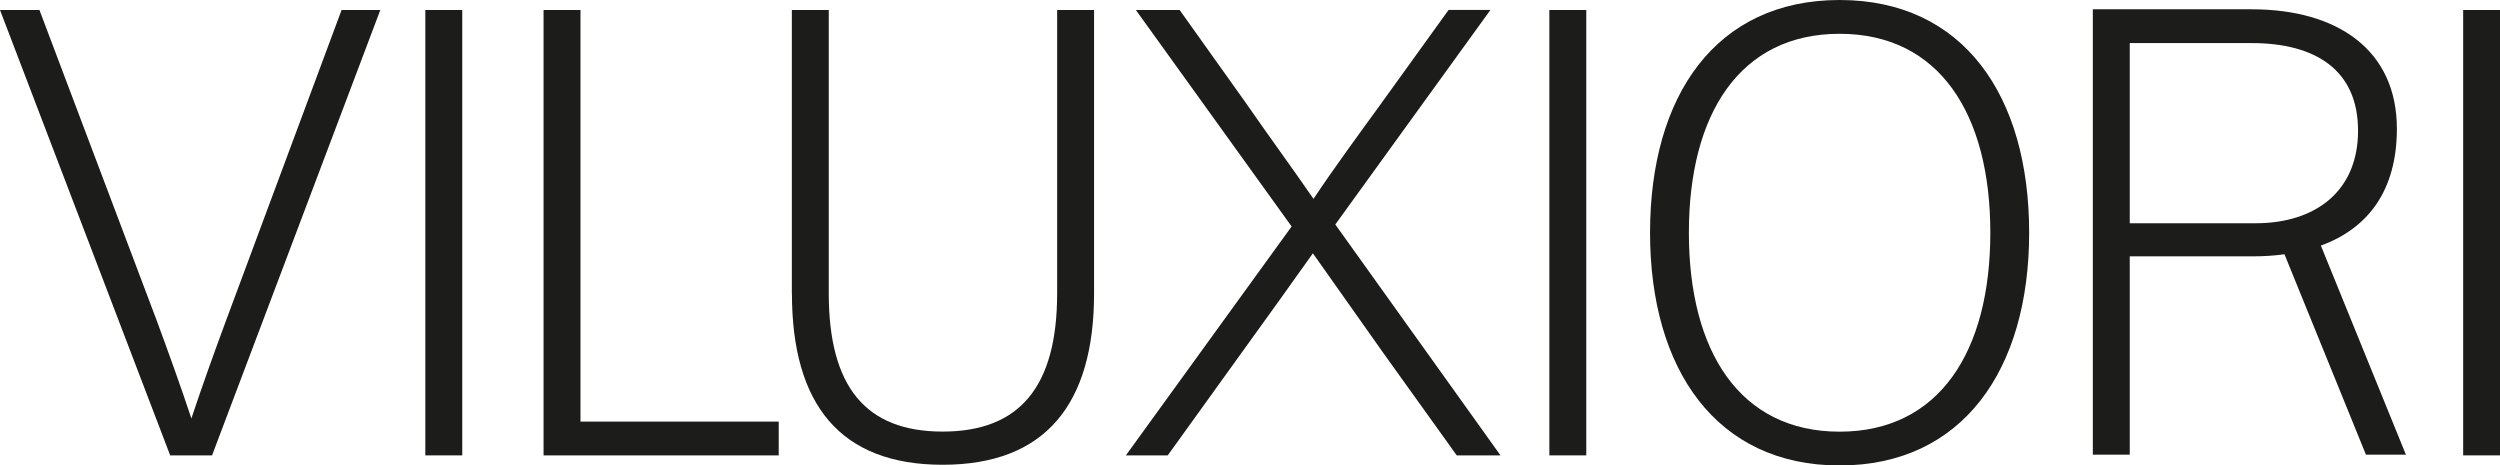
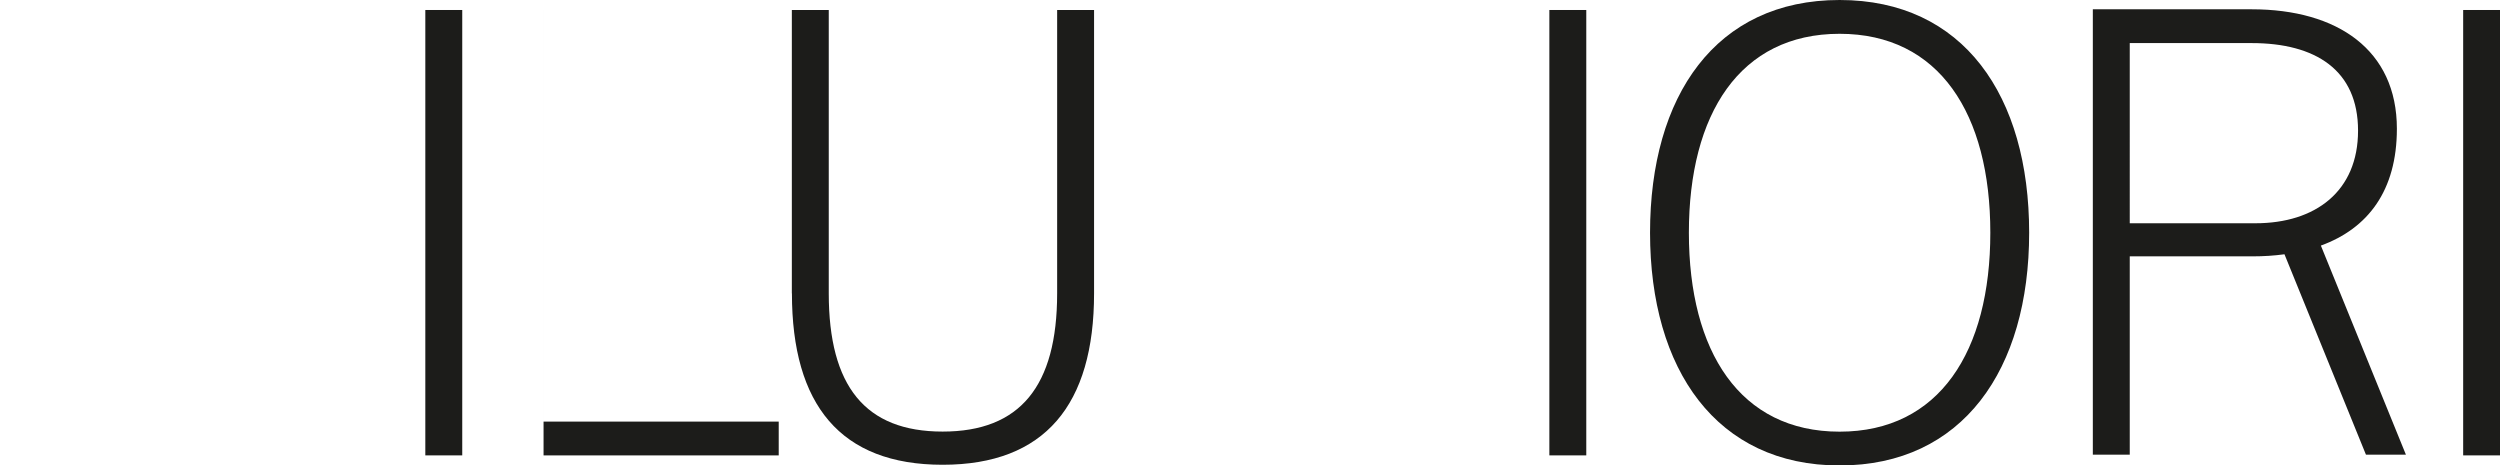
<svg xmlns="http://www.w3.org/2000/svg" id="Layer_2" viewBox="0 0 287.78 53.57">
  <defs>
    <style>.cls-1{fill:#1c1c1a;}</style>
  </defs>
  <g id="Layer_1-2">
-     <path class="cls-1" d="m43.78,1.15l-19.37,51.27h-4.82L0,1.15h4.54l13.46,35.64c1.44,3.89,2.81,7.7,4.03,11.38,1.22-3.67,2.59-7.49,4.03-11.38L39.32,1.15h4.46Z" />
    <path class="cls-1" d="m48.96,1.15h4.25v51.27h-4.25V1.15Z" />
-     <path class="cls-1" d="m89.64,48.53v3.89h-27.07V1.15h4.25v47.38h22.83Z" />
+     <path class="cls-1" d="m89.64,48.53v3.89h-27.07V1.15v47.38h22.83Z" />
    <path class="cls-1" d="m91.15,33.77V1.15h4.25v32.62c0,10.69,4.2,15.91,13.11,15.91s13.18-5.22,13.18-15.91V1.15h4.25v32.62c0,12.82-5.66,19.73-17.43,19.73s-17.35-6.91-17.35-19.73Z" />
-     <path class="cls-1" d="m172.73,52.42h-5.04l-8.42-11.74-8.14-11.52c-2.45,3.46-5.4,7.56-8.21,11.45l-8.5,11.81h-4.82l19.08-26.35L130.75,1.15h5.04l7.49,10.51c2.59,3.74,5.54,7.78,7.92,11.23,2.3-3.46,5.26-7.49,7.56-10.66l7.99-11.09h4.82l-17.86,24.7,19.01,26.57Z" />
    <path class="cls-1" d="m178.35,1.15h4.25v51.27h-4.25V1.15Z" />
    <path class="cls-1" d="m189.94,26.79c0-15.77,7.56-26.79,21.82-26.79s21.82,11.02,21.82,26.79-7.66,26.79-21.82,26.79-21.82-11.02-21.82-26.79Zm39.17,0c0-13.68-5.87-22.9-17.35-22.9s-17.35,9.22-17.35,22.9,5.88,22.9,17.35,22.9,17.35-9.22,17.35-22.9Z" />
    <path class="cls-1" d="m283.54,1.15h4.25v51.27h-4.25V1.15Z" />
    <path class="cls-1" d="m276.95,52.34l-9.79-24.07c5.41-1.97,8.75-6.32,8.75-13.45,0-9.07-6.84-13.75-16.71-13.75h-18.29v51.27h4.25v-22.83h14.14c1.28,0,2.5-.08,3.67-.24l9.38,23.07h4.6Zm-31.79-26.64V4.96h14.04c7.34,0,12.24,3.1,12.24,10.08s-4.9,10.66-11.81,10.66h-14.47Z" />
  </g>
</svg>